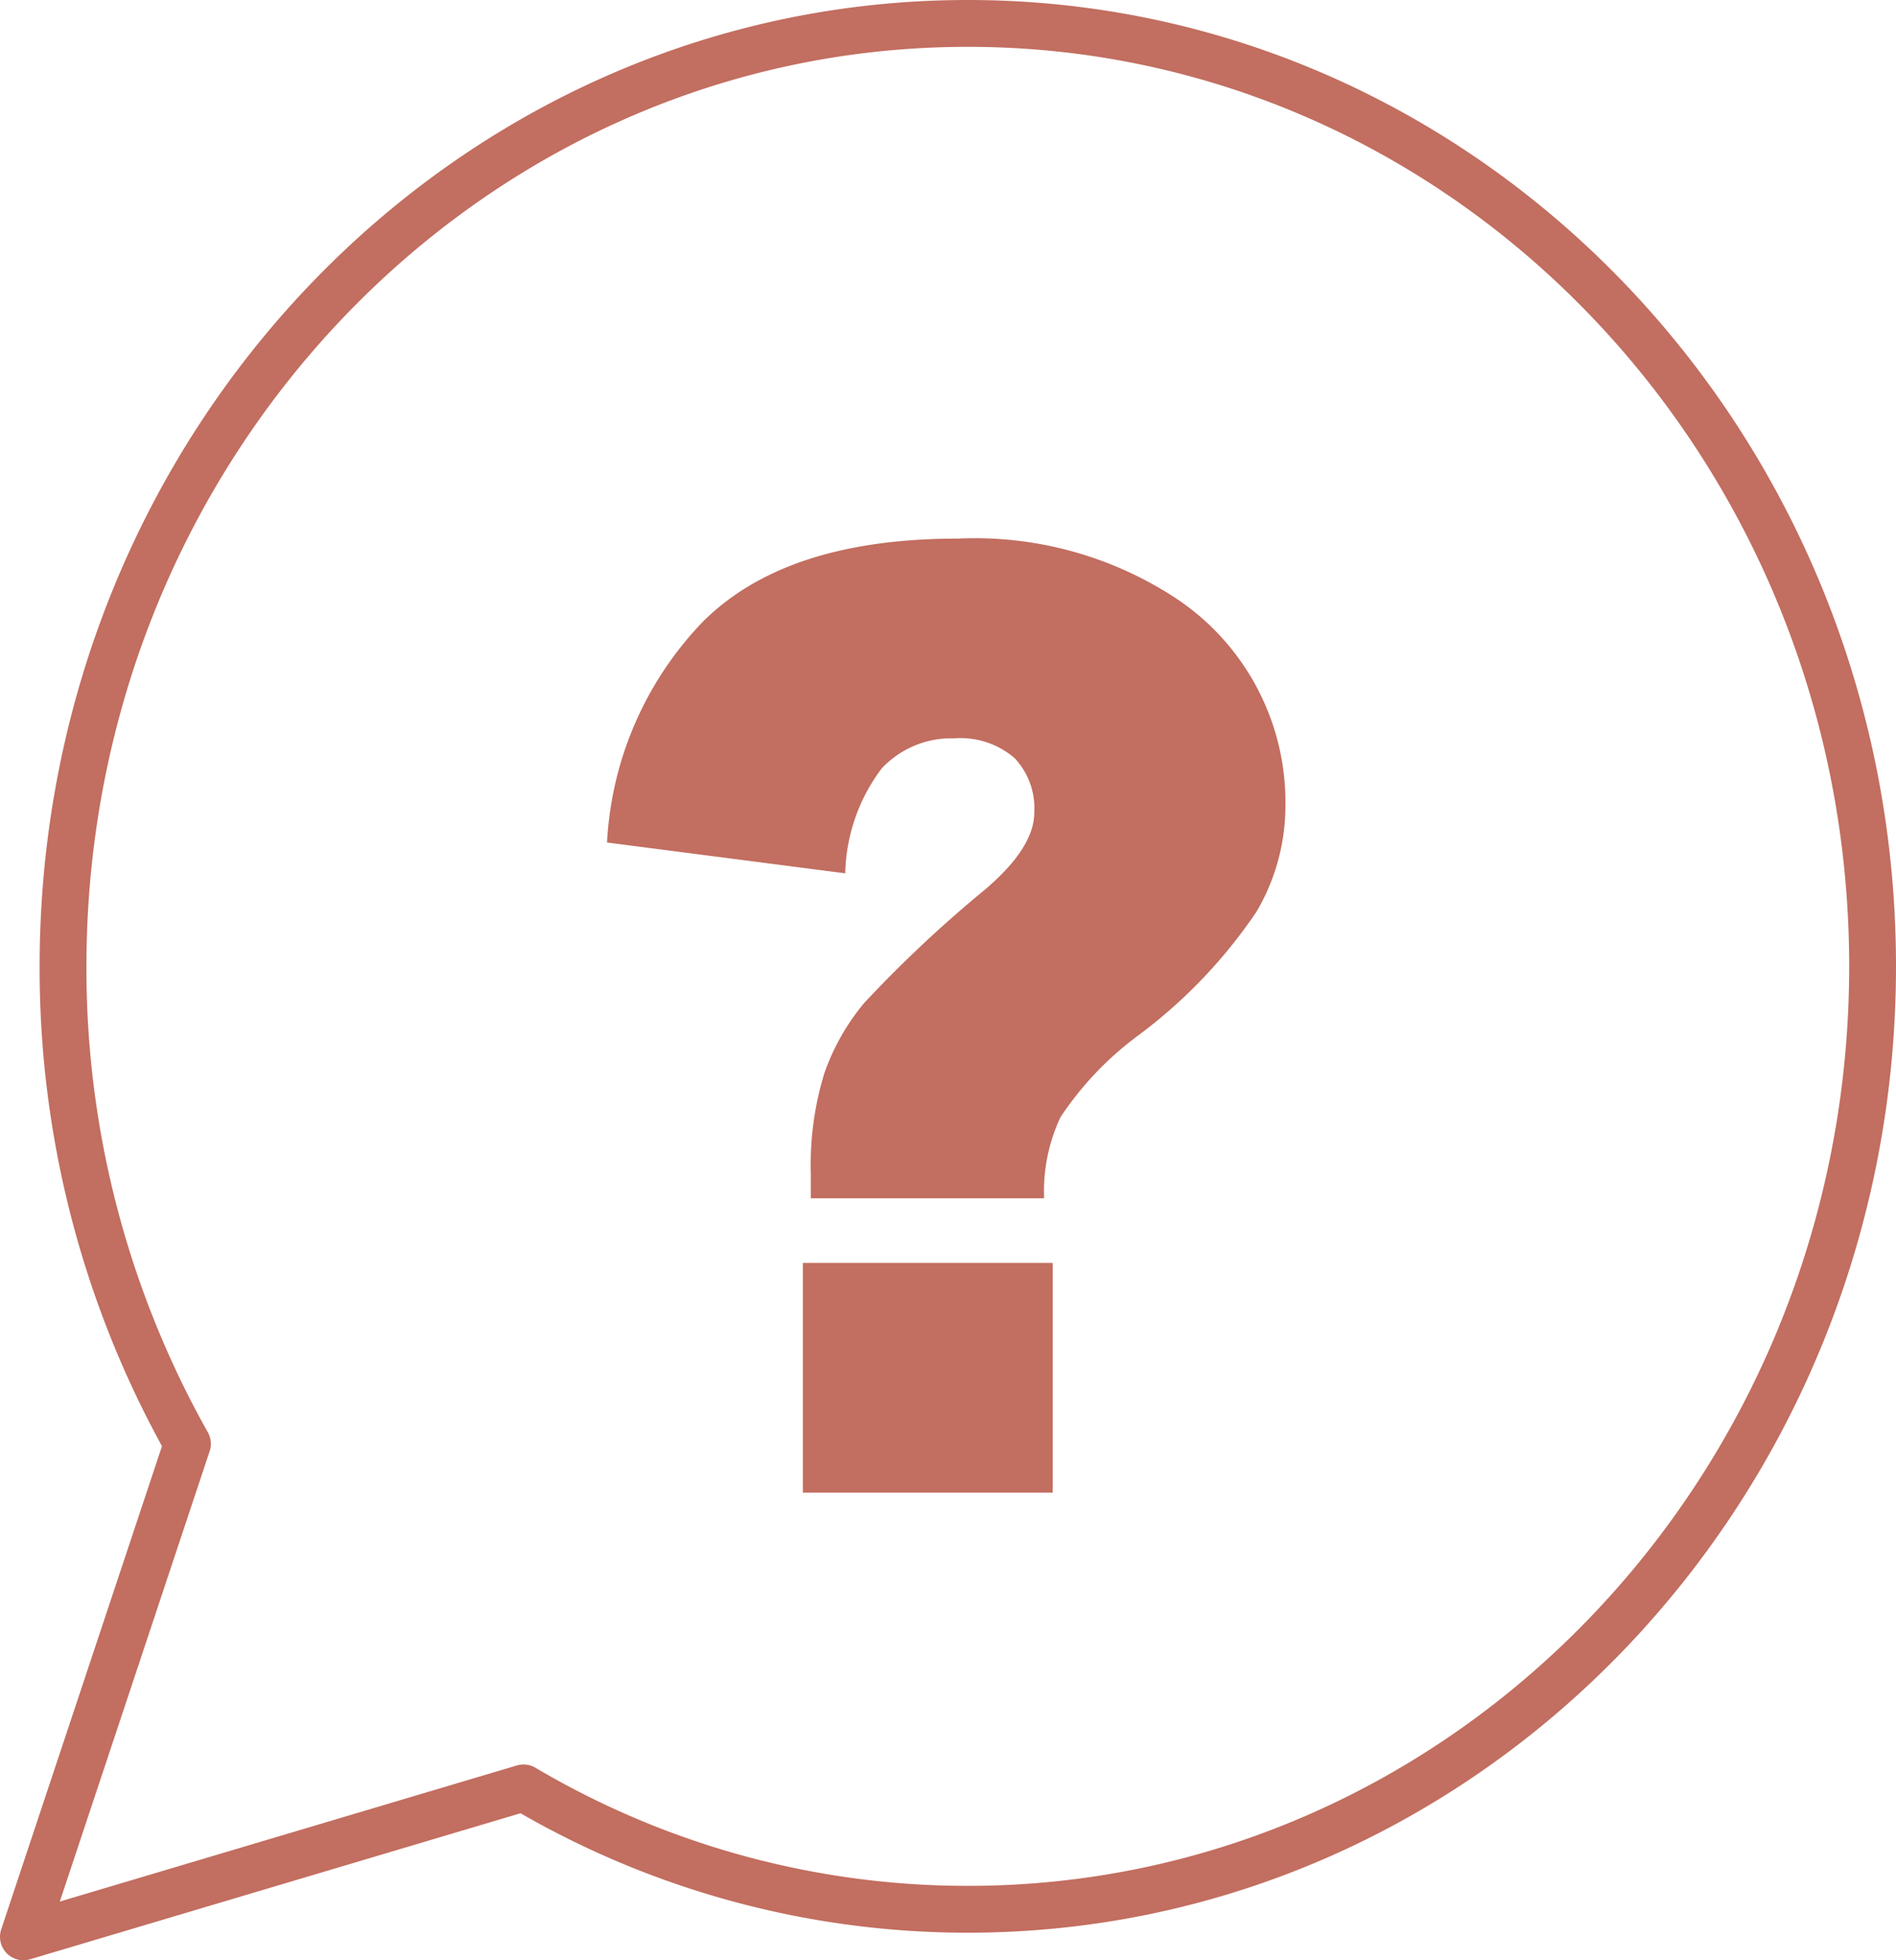
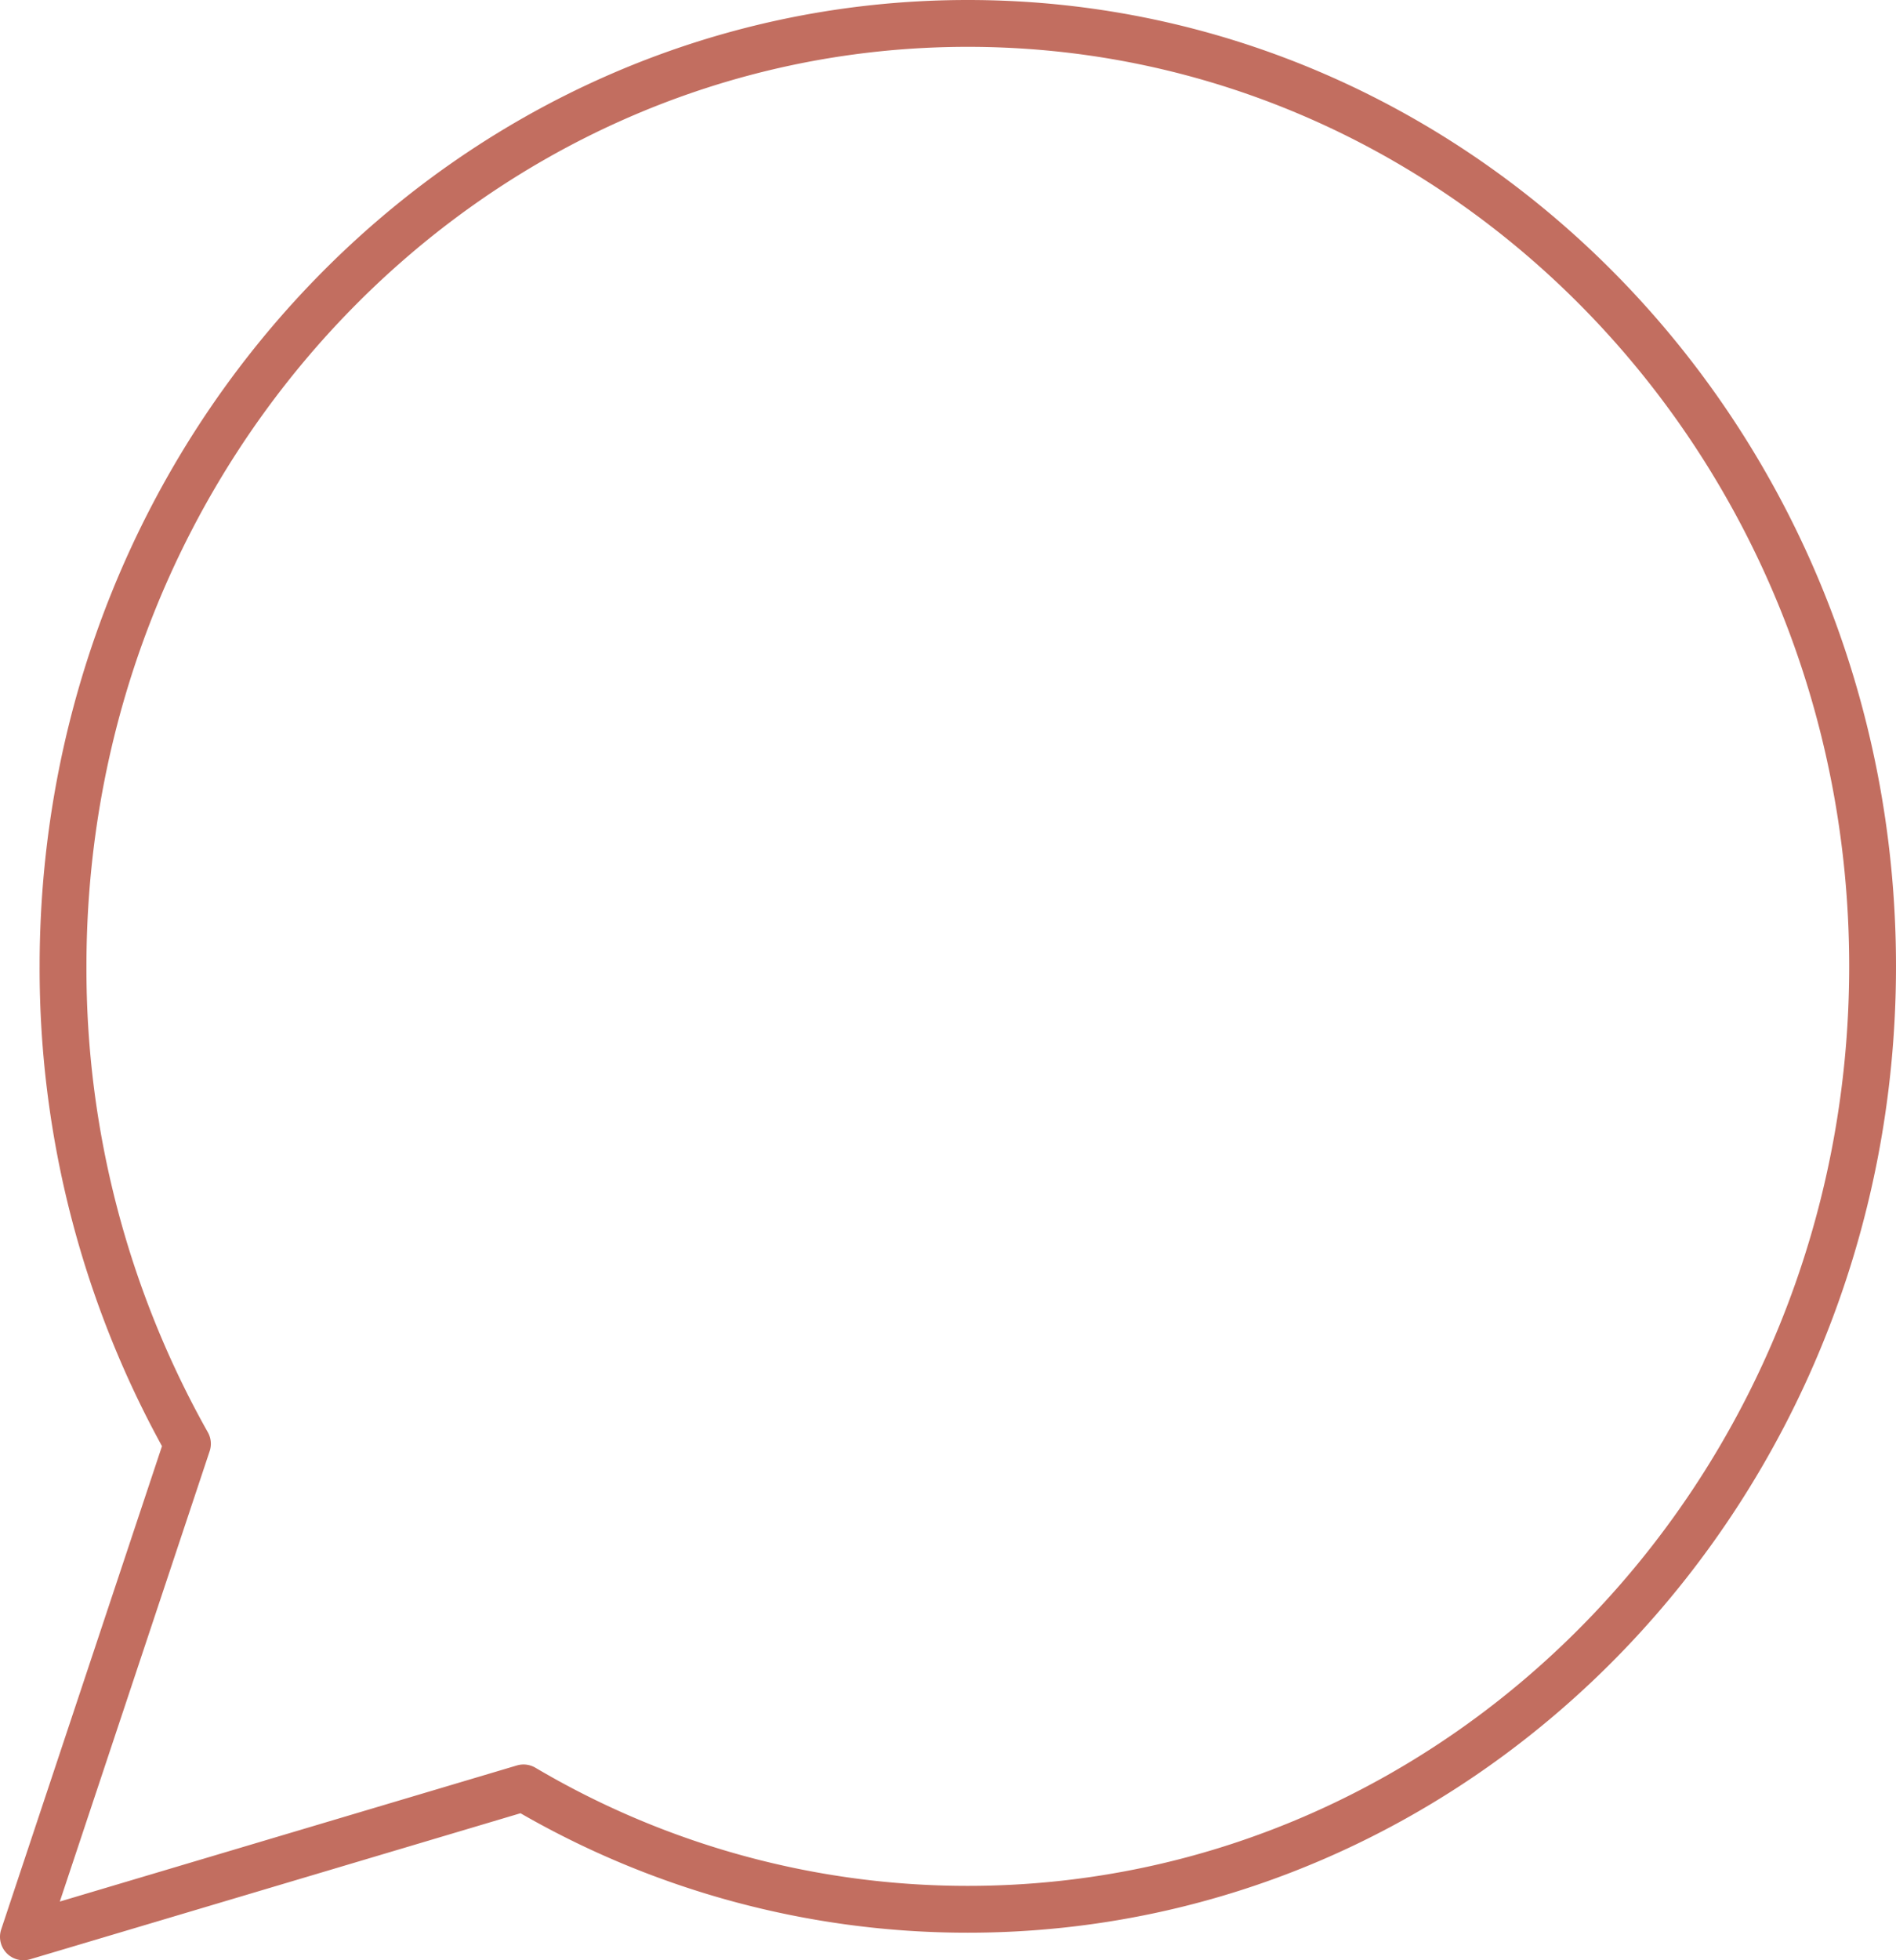
<svg xmlns="http://www.w3.org/2000/svg" width="81" height="83.704" viewBox="0 0 81 83.704">
  <g id="faq" transform="translate(-779.995 -5458)">
    <g id="Group_362" data-name="Group 362" transform="translate(780.995 5459)">
-       <path id="Path_242" data-name="Path 242" d="M116.346,168C95,168,77.693,186.027,77.693,208.264a41.354,41.354,0,0,0,5.315,20.383L76,249.7l21.366-6.359a37.289,37.289,0,0,0,18.98,5.183c21.348,0,38.654-18.027,38.654-40.264S137.694,168,116.346,168Z" transform="translate(-76 -168)" fill="none" stroke="#c26e60" stroke-linejoin="round" stroke-miterlimit="10" stroke-width="2" />
+       <path id="Path_242" data-name="Path 242" d="M116.346,168C95,168,77.693,186.027,77.693,208.264a41.354,41.354,0,0,0,5.315,20.383L76,249.7l21.366-6.359a37.289,37.289,0,0,0,18.98,5.183c21.348,0,38.654-18.027,38.654-40.264S137.694,168,116.346,168" transform="translate(-76 -168)" fill="none" stroke="#c26e60" stroke-linejoin="round" stroke-miterlimit="10" stroke-width="2" />
      <g id="Group_174" data-name="Group 174" transform="translate(24.933 22)">
-         <path id="Path_243" data-name="Path 243" d="M183.043,267.891h-9.966v-1.038a13.324,13.324,0,0,1,.577-4.3,9.623,9.623,0,0,1,1.718-3.019,53.673,53.673,0,0,1,5.127-4.808q2.124-1.8,2.124-3.305a3.118,3.118,0,0,0-.852-2.336,3.563,3.563,0,0,0-2.583-.833,4.069,4.069,0,0,0-3.082,1.284,7.708,7.708,0,0,0-1.56,4.48L164.37,252.7a14.7,14.7,0,0,1,4.078-9.411q3.554-3.565,10.9-3.565a15.657,15.657,0,0,1,9.231,2.486,10.445,10.445,0,0,1,4.773,8.96,8.916,8.916,0,0,1-1.233,4.481,21.708,21.708,0,0,1-5.035,5.272,13.825,13.825,0,0,0-3.344,3.51A7.44,7.44,0,0,0,183.043,267.891Zm-10.307,2.759H183.41v9.807H172.736Z" transform="translate(-164.37 -239.726)" fill="#c26e60" />
-       </g>
+         </g>
    </g>
  </g>
</svg>